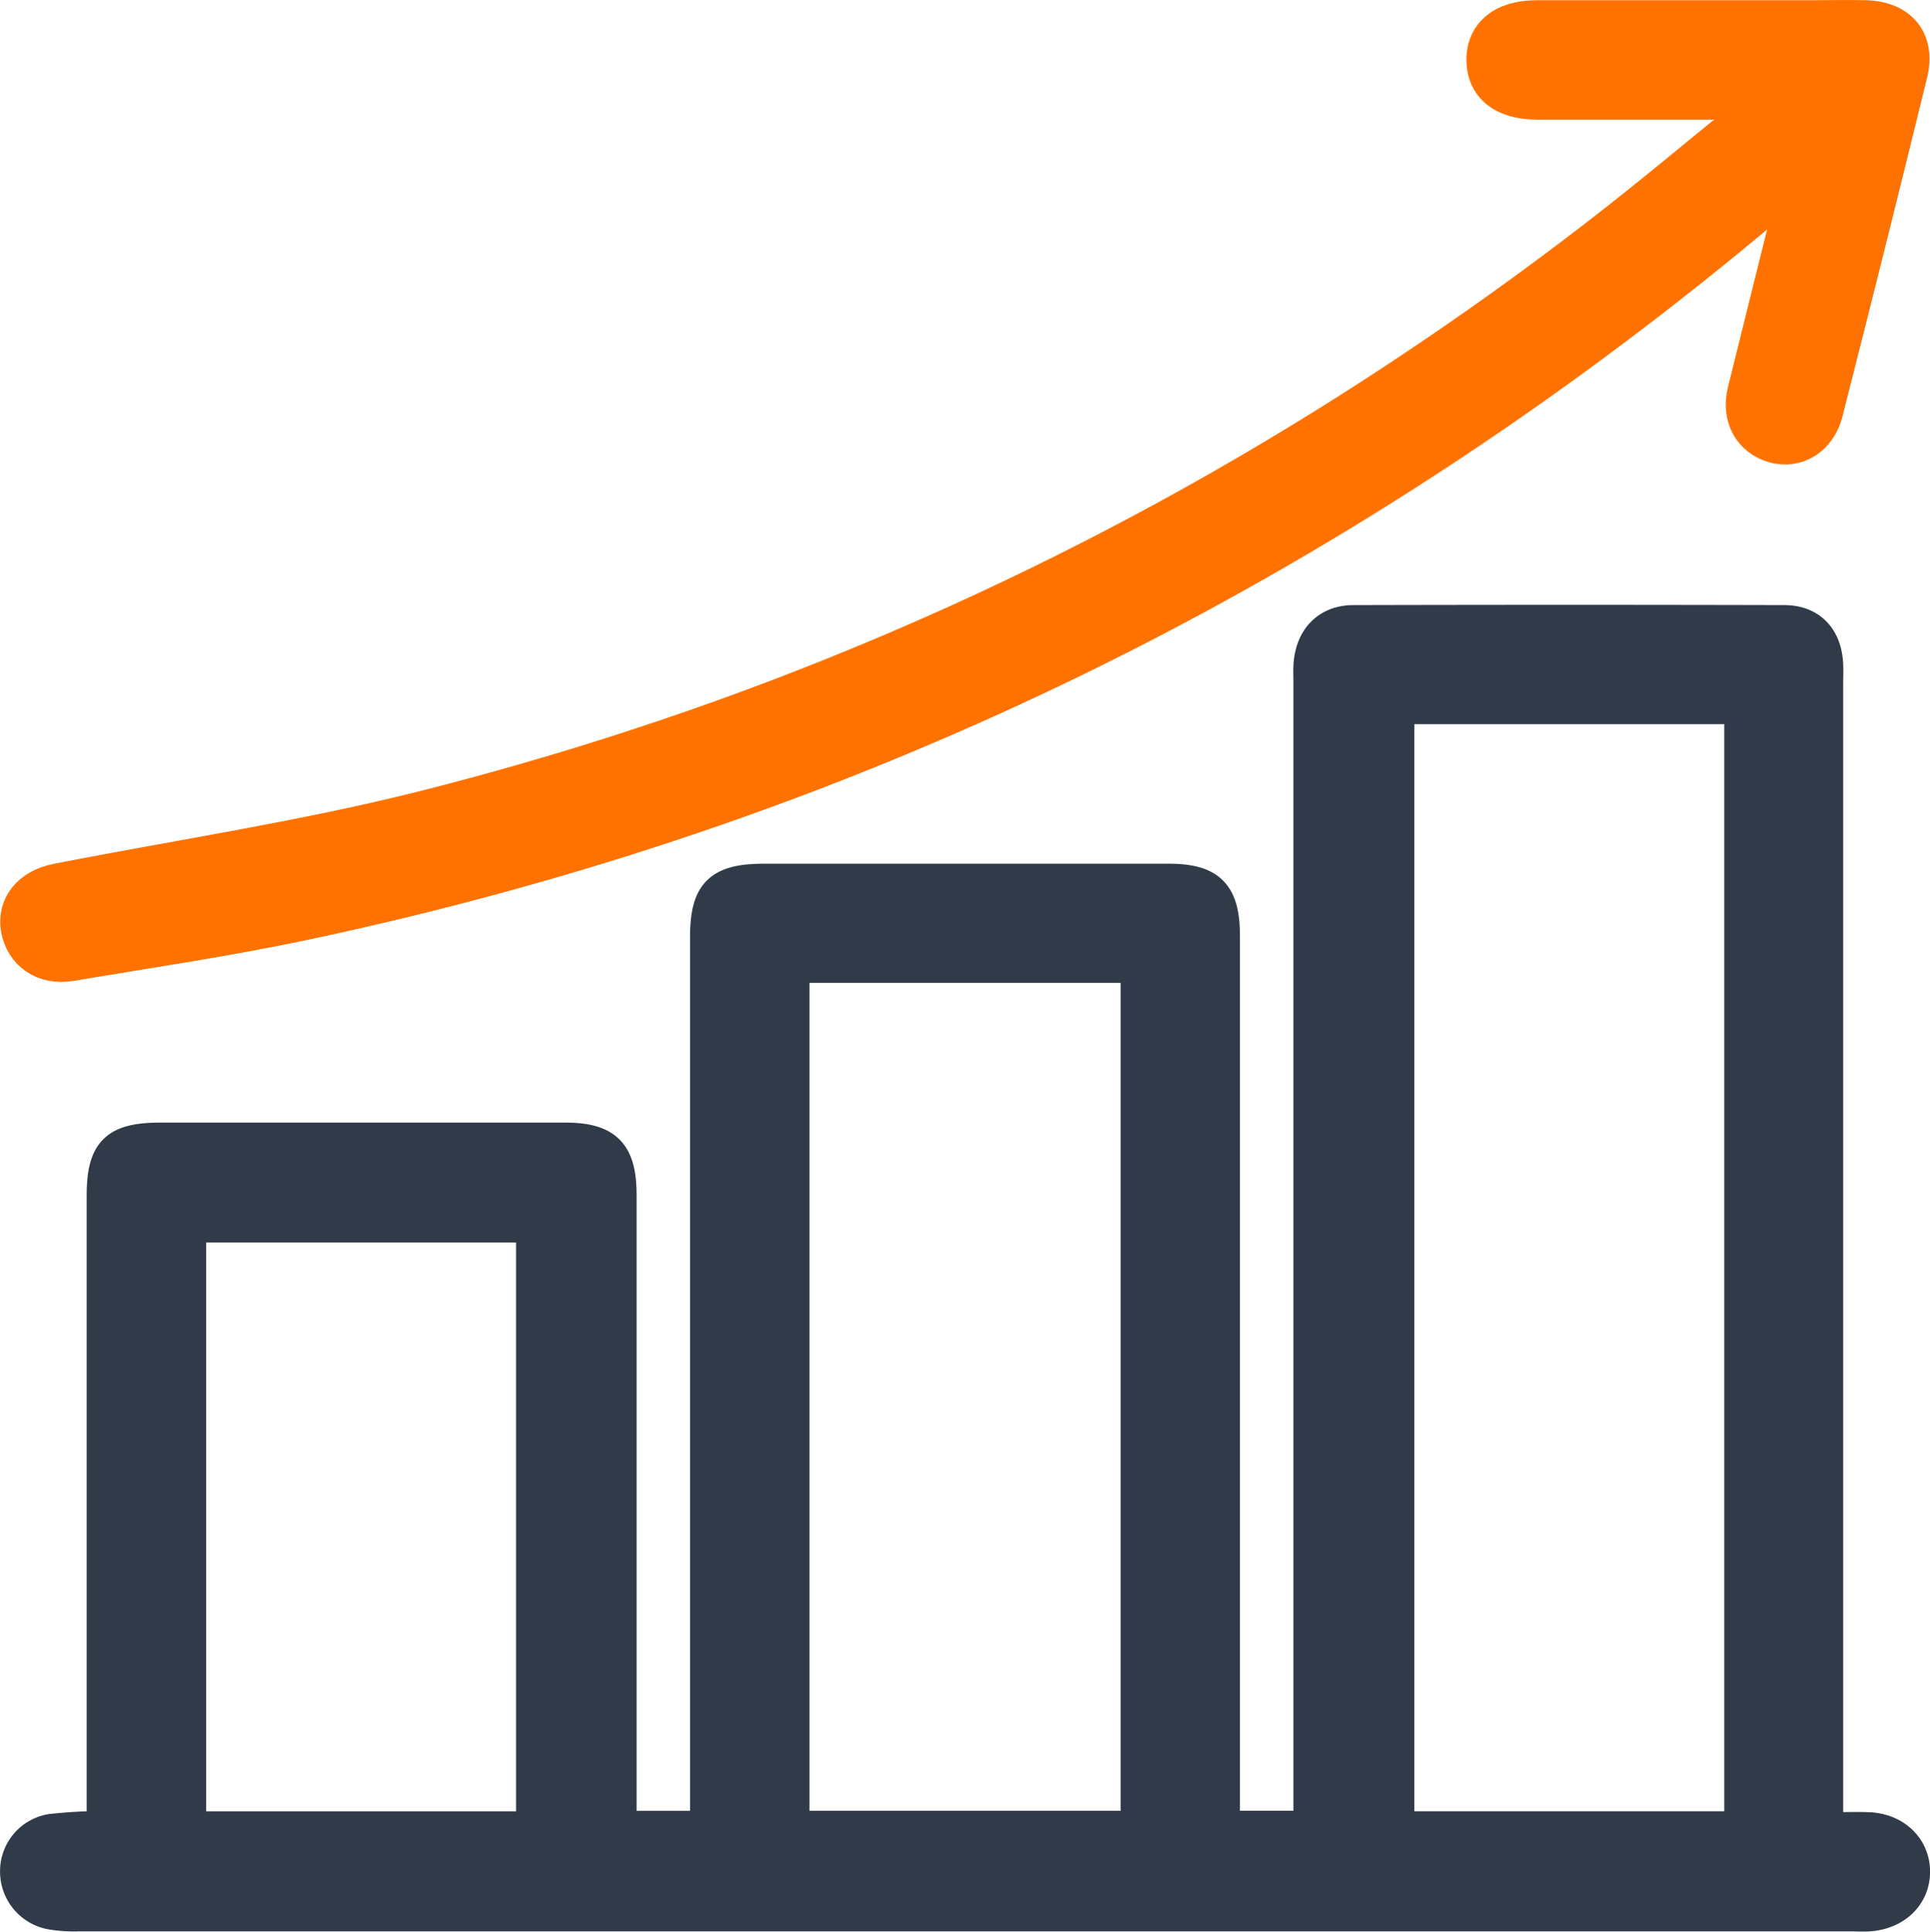
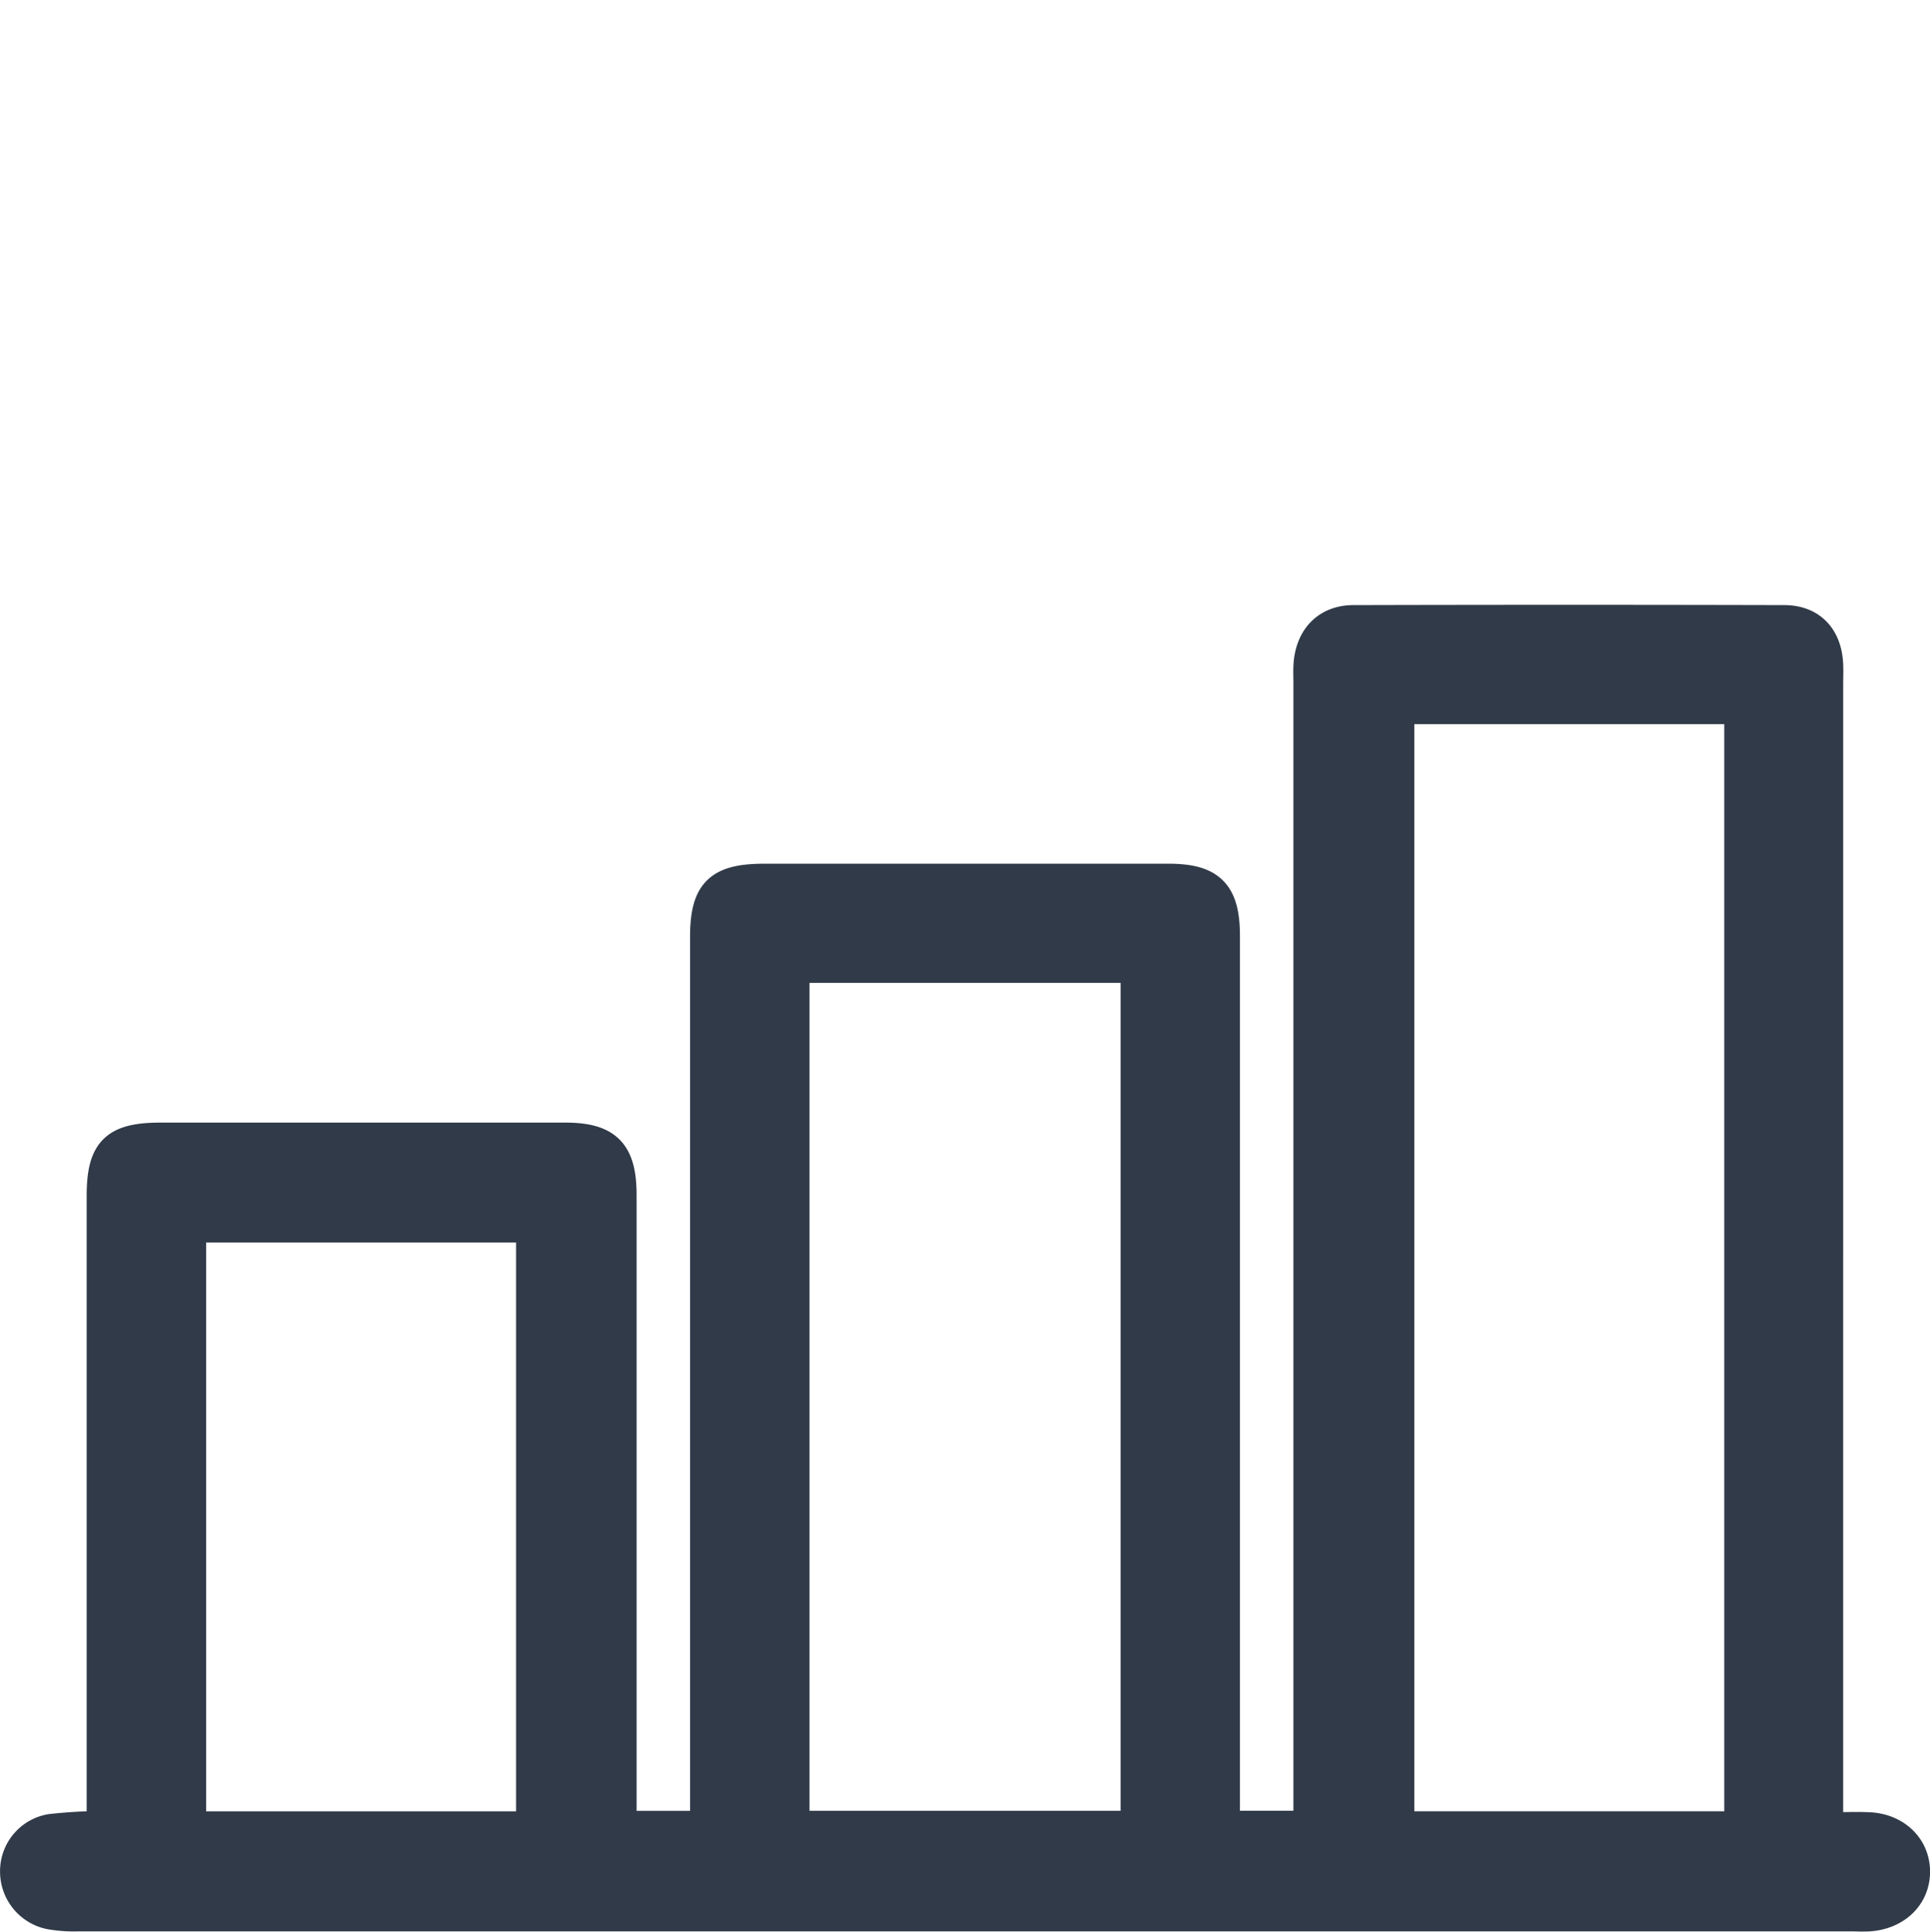
<svg xmlns="http://www.w3.org/2000/svg" viewBox="0 0 357.41 357.64" id="Layer_1">
  <defs>
    <style>.cls-1{fill:#303a48;stroke:#303a48;}.cls-1,.cls-2{stroke-miterlimit:10;stroke-width:6px;}.cls-2{fill:#ff7200;stroke:#ff7200;}</style>
  </defs>
  <path transform="translate(-2.09 -12.28)" d="M340.47,350.81c2.9,0,5.39-.12,7.86,0,4.85.29,8.21,3.68,8.18,8.05s-3.39,7.64-8.26,8c-1.12.08-2.24,0-3.37,0q-164.13,0-328.28,0a25.8,25.8,0,0,1-5.2-.36,7.86,7.86,0,0,1-6.3-7.76,7.69,7.69,0,0,1,6.45-7.62,95.27,95.27,0,0,1,9.59-.56V233.73c0-8.3,2.34-10.61,10.71-10.61h74.87c7.68,0,10.26,2.63,10.26,10.43q0,56.34,0,112.69v4.31h15.9v-3.72q0-80.5,0-161c0-8.25,2.4-10.63,10.73-10.64h74.86c7.71,0,10.24,2.59,10.24,10.38q0,80.31,0,160.62v4.34h15.9v-4.42q0-103.71,0-207.42c0-1.25-.07-2.51.05-3.74.48-4.67,3.4-7.63,8.08-7.64q39.87-.1,79.73,0c4.91,0,7.72,3.08,7.95,8,.06,1.25,0,2.5,0,3.75V350.81ZM324.4,143.35H261V350.63H324.4ZM149,191.25V350.54h63.61V191.25ZM100.66,350.64V239.32H37.26V350.64Z" class="cls-1" />
-   <path transform="translate(-2.09 -12.28)" d="M326.39,31.43H286.75c-6.37,0-10.05-3-10.1-8s3.66-8.1,10-8.11q25.45,0,50.9,0c3.37,0,6.74-.08,10.1,0,6.51.21,9.93,4.39,8.38,10.71q-7.68,31.37-15.66,62.66c-1.25,4.92-5.51,7.51-9.8,6.3-4.46-1.25-6.78-5.41-5.58-10.28,3.06-12.43,6.18-24.84,9.49-38.12-4.21,3.5-7.79,6.5-11.39,9.46q-116.9,96-264.85,127.35c-14.24,3-28.69,5.11-43,7.52-5.17.87-9.17-2-10-6.68-.73-4.43,2.2-8.06,7.33-9.07,22.83-4.48,45.93-7.91,68.45-13.62C160.41,141.4,232.57,106,297.51,56c9.94-7.65,19.54-15.75,29.3-23.64Z" class="cls-2" />
</svg>